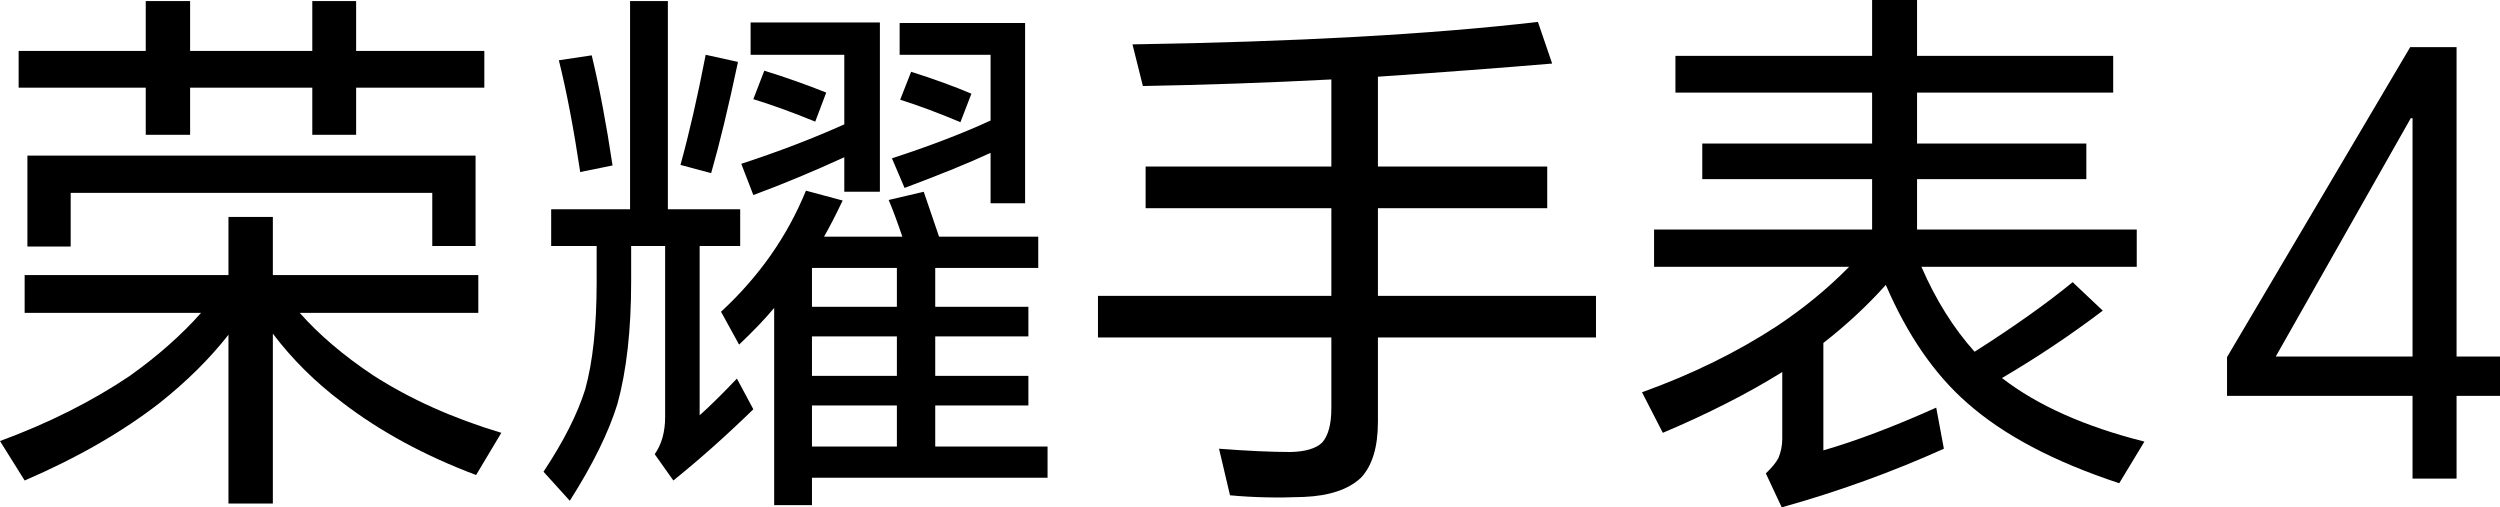
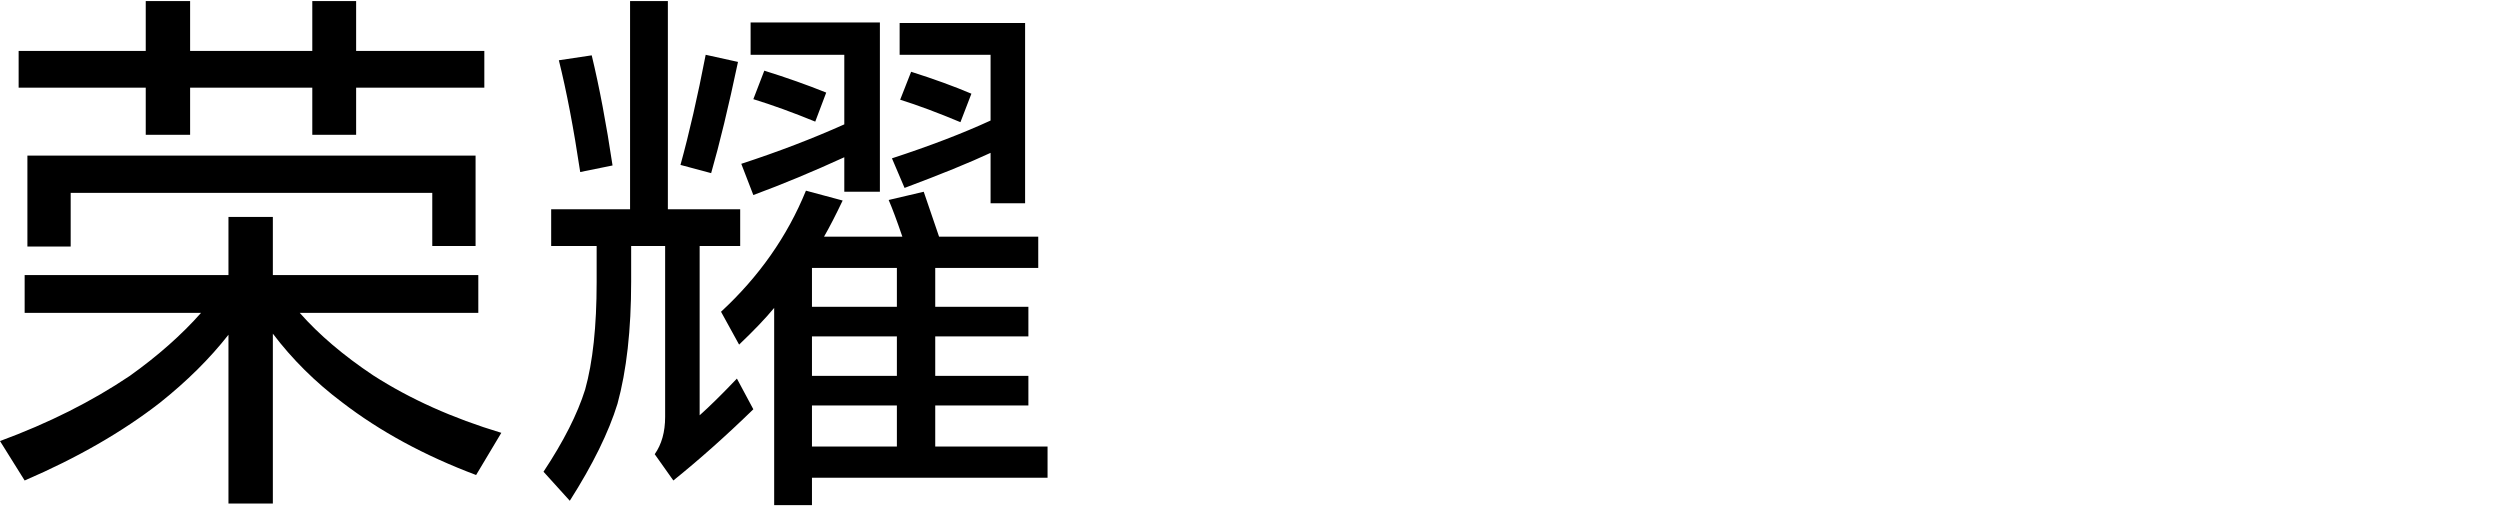
<svg xmlns="http://www.w3.org/2000/svg" width="1427.58px" height="289.709px" viewBox="0 0 1427.58 289.709" version="1.1">
  <title>tumiA KV_字-RGB</title>
  <g id="修改" stroke="none" stroke-width="1" fill="none" fill-rule="evenodd">
    <g id="tumiA-KV_字-RGB" transform="translate(0, -0)" fill="#000000">
      <path d="M15.647,88.853 L271.569,88.853 L271.569,140.471 L246.843,140.471 L246.843,110.125 L40.362,110.125 L40.362,140.787 L15.647,140.787 L15.647,88.853 Z M203.36,50.057 L203.36,76.965 L178.329,76.965 L178.329,50.057 L108.56,50.057 L108.56,76.965 L83.223,76.965 L83.223,50.057 L10.639,50.057 L10.639,29.095 L83.223,29.095 L83.223,0.627 L108.56,0.627 L108.56,29.095 L178.329,29.095 L178.329,0.627 L203.36,0.627 L203.36,29.095 L276.566,29.095 L276.566,50.057 L203.36,50.057 Z M171.138,178.639 C182.191,191.155 196.169,203.043 213.06,214.31 C234.12,227.867 258.529,238.817 286.267,247.159 L271.874,271.247 C242.467,260.193 216.912,246.324 195.231,229.64 C179.998,218.172 166.861,205.133 155.807,190.533 L155.807,287.516 L130.459,287.516 L130.459,191.155 C119.831,204.718 106.792,217.649 91.352,229.951 C69.867,246.641 44.115,261.448 14.076,274.378 L0,251.851 C27.737,241.632 52.452,229.22 74.144,214.621 C90.206,203.152 103.758,191.155 114.823,178.639 L14.076,178.639 L14.076,157.056 L130.459,157.056 L130.459,123.89 L155.807,123.89 L155.807,157.056 L273.129,157.056 L273.129,178.639 L171.138,178.639 Z" id="Fill-1" />
      <path d="M520.288,40.984 C533.427,45.158 544.894,49.331 554.703,53.5 L548.441,69.769 C535.51,64.346 524.043,60.068 514.025,56.942 L520.288,40.984 Z M565.649,87.288 C553.548,92.918 537.179,99.596 516.534,107.31 L509.334,90.414 C531.025,83.327 549.793,76.13 565.649,68.83 L565.649,31.284 L513.72,31.284 L513.72,13.137 L585.365,13.137 L585.365,116.072 L565.649,116.072 L565.649,87.288 Z M463.658,254.978 L512.149,254.978 L512.149,231.518 L463.658,231.518 L463.658,254.978 Z M463.658,214.621 L512.149,214.621 L512.149,192.094 L463.658,192.094 L463.658,214.621 Z M463.658,175.203 L512.149,175.203 L512.149,152.987 L463.658,152.987 L463.658,175.203 Z M436.443,40.357 C449.156,44.323 460.94,48.491 471.798,52.872 L465.534,69.452 C452.81,64.242 441.026,59.965 430.18,56.626 L436.443,40.357 Z M482.12,89.792 C464.389,97.926 447.082,105.123 430.18,111.38 L423.295,93.545 C444.365,86.66 463.974,79.153 482.12,71.018 L482.12,31.284 L428.62,31.284 L428.62,12.826 L502.447,12.826 L502.447,109.498 L482.12,109.498 L482.12,89.792 Z M470.543,135.157 L515.28,135.157 C512.149,125.98 509.541,118.991 507.457,114.196 L527.48,109.498 C530.404,118.053 533.317,126.608 536.241,135.157 L592.872,135.157 L592.872,152.987 L534.048,152.987 L534.048,175.203 L587.242,175.203 L587.242,192.094 L534.048,192.094 L534.048,214.621 L587.242,214.621 L587.242,231.518 L534.048,231.518 L534.048,254.978 L598.187,254.978 L598.187,272.818 L463.658,272.818 L463.658,288.455 L442.074,288.455 L442.074,175.825 C437.065,181.881 430.387,188.864 422.051,196.786 L411.728,178.018 C433.411,157.995 449.582,134.95 460.219,108.876 L481.182,114.507 C477.209,122.849 473.673,129.734 470.543,135.157 L470.543,135.157 Z M402.966,31.284 L421.418,35.354 C415.995,61.007 410.889,82.181 406.087,98.865 L388.575,94.173 C393.582,76.027 398.373,55.065 402.966,31.284 L402.966,31.284 Z M319.122,34.415 L337.889,31.6 C342.265,49.746 346.226,70.707 349.784,94.484 L331.32,98.237 C327.567,73.212 323.498,51.934 319.122,34.415 L319.122,34.415 Z M399.519,140.471 L399.519,237.148 C405.149,232.14 412.241,225.156 420.796,216.187 L430.18,233.705 C414.74,248.725 399.519,262.283 384.505,274.379 L373.865,259.359 C377.827,253.728 379.812,246.641 379.812,238.086 L379.812,140.471 L360.411,140.471 L360.411,160.81 C360.411,188.34 357.803,211.598 352.599,230.579 C347.589,246.843 338.512,265.3 325.373,285.956 L310.36,269.37 C321.827,252.059 329.76,236.417 334.135,222.445 C338.512,206.797 340.704,186.36 340.704,161.121 L340.704,140.471 L314.736,140.471 L314.736,119.51 L359.789,119.51 L359.789,0.627 L381.373,0.627 L381.373,119.51 L422.673,119.51 L422.673,140.471 L399.519,140.471 Z" id="Fill-3" />
-       <path d="M786.838,192.721 L786.838,240.901 C786.838,255.294 783.608,265.933 777.138,272.818 C770.045,279.485 759.199,283.14 744.61,283.762 C729.585,284.384 715.509,284.079 702.371,282.824 L696.108,256.232 C712.377,257.482 726.038,258.109 737.092,258.109 C745.439,257.902 751.386,256.129 754.932,252.79 C758.479,248.829 760.246,242.26 760.246,233.078 L760.246,192.721 L626.972,192.721 L626.972,168.945 L760.246,168.945 L760.246,118.887 L654.185,118.887 L654.185,95.111 L760.246,95.111 L760.246,45.365 C723.954,47.242 688.077,48.491 652.625,49.118 L646.678,25.342 C739.918,23.885 817.085,19.608 878.201,12.515 L886.33,36.292 C856.716,38.796 823.545,41.295 786.838,43.799 L786.838,95.111 L883.515,95.111 L883.515,118.887 L786.838,118.887 L786.838,168.945 L911.362,168.945 L911.362,192.721 L786.838,192.721 Z" id="Fill-5" />
-       <path d="M1143.19,215.87 C1163.42,231.517 1190.536,243.613 1224.525,252.162 L1210.145,275.939 C1172.804,263.63 1143.812,248.305 1123.168,229.951 C1104.597,213.682 1089.167,191.264 1076.859,162.687 C1066.428,174.368 1054.544,185.421 1041.199,195.847 L1041.199,257.171 C1059.967,251.747 1081.441,243.613 1105.643,232.767 L1110.02,256.232 C1080.405,269.577 1049.535,280.74 1017.423,289.709 L1008.345,270.308 C1011.683,267.177 1014.083,264.263 1015.547,261.552 C1016.997,258.005 1017.729,254.355 1017.729,250.602 L1017.729,212.433 C998.338,224.528 975.598,236.106 949.53,247.159 L937.636,224.005 C966.008,213.791 991.552,201.276 1014.292,186.463 C1029.72,176.244 1043.59,164.874 1055.898,152.364 L944.523,152.364 L944.523,131.087 L1069.034,131.087 L1069.034,102.307 L972.053,102.307 L972.053,81.968 L1069.034,81.968 L1069.034,52.872 L956.721,52.872 L956.721,31.911 L1069.034,31.911 L1069.034,3.63797881e-12 L1094.699,3.63797881e-12 L1094.699,31.911 L1206.697,31.911 L1206.697,52.872 L1094.699,52.872 L1094.699,81.968 L1191.366,81.968 L1191.366,102.307 L1094.699,102.307 L1094.699,131.087 L1220.15,131.087 L1220.15,152.364 L1097.197,152.364 C1105.328,171.132 1115.443,187.298 1127.543,200.856 C1149.858,186.676 1168.527,173.429 1183.542,161.121 L1200.749,177.39 C1182.603,191.155 1163.42,203.982 1143.19,215.87" id="Fill-7" />
-       <path d="M1299.532,203.578 L1377.638,203.578 L1377.638,67.488 L1376.634,67.488 L1299.532,203.578 Z M1402.778,26.924 L1402.778,203.578 L1427.58,203.578 L1427.58,226.04 L1402.778,226.04 L1402.778,273.298 L1377.638,273.298 L1377.638,226.04 L1271.707,226.04 L1271.707,203.916 L1376.295,26.924 L1402.778,26.924 Z" id="Fill-9" />
    </g>
  </g>
</svg>